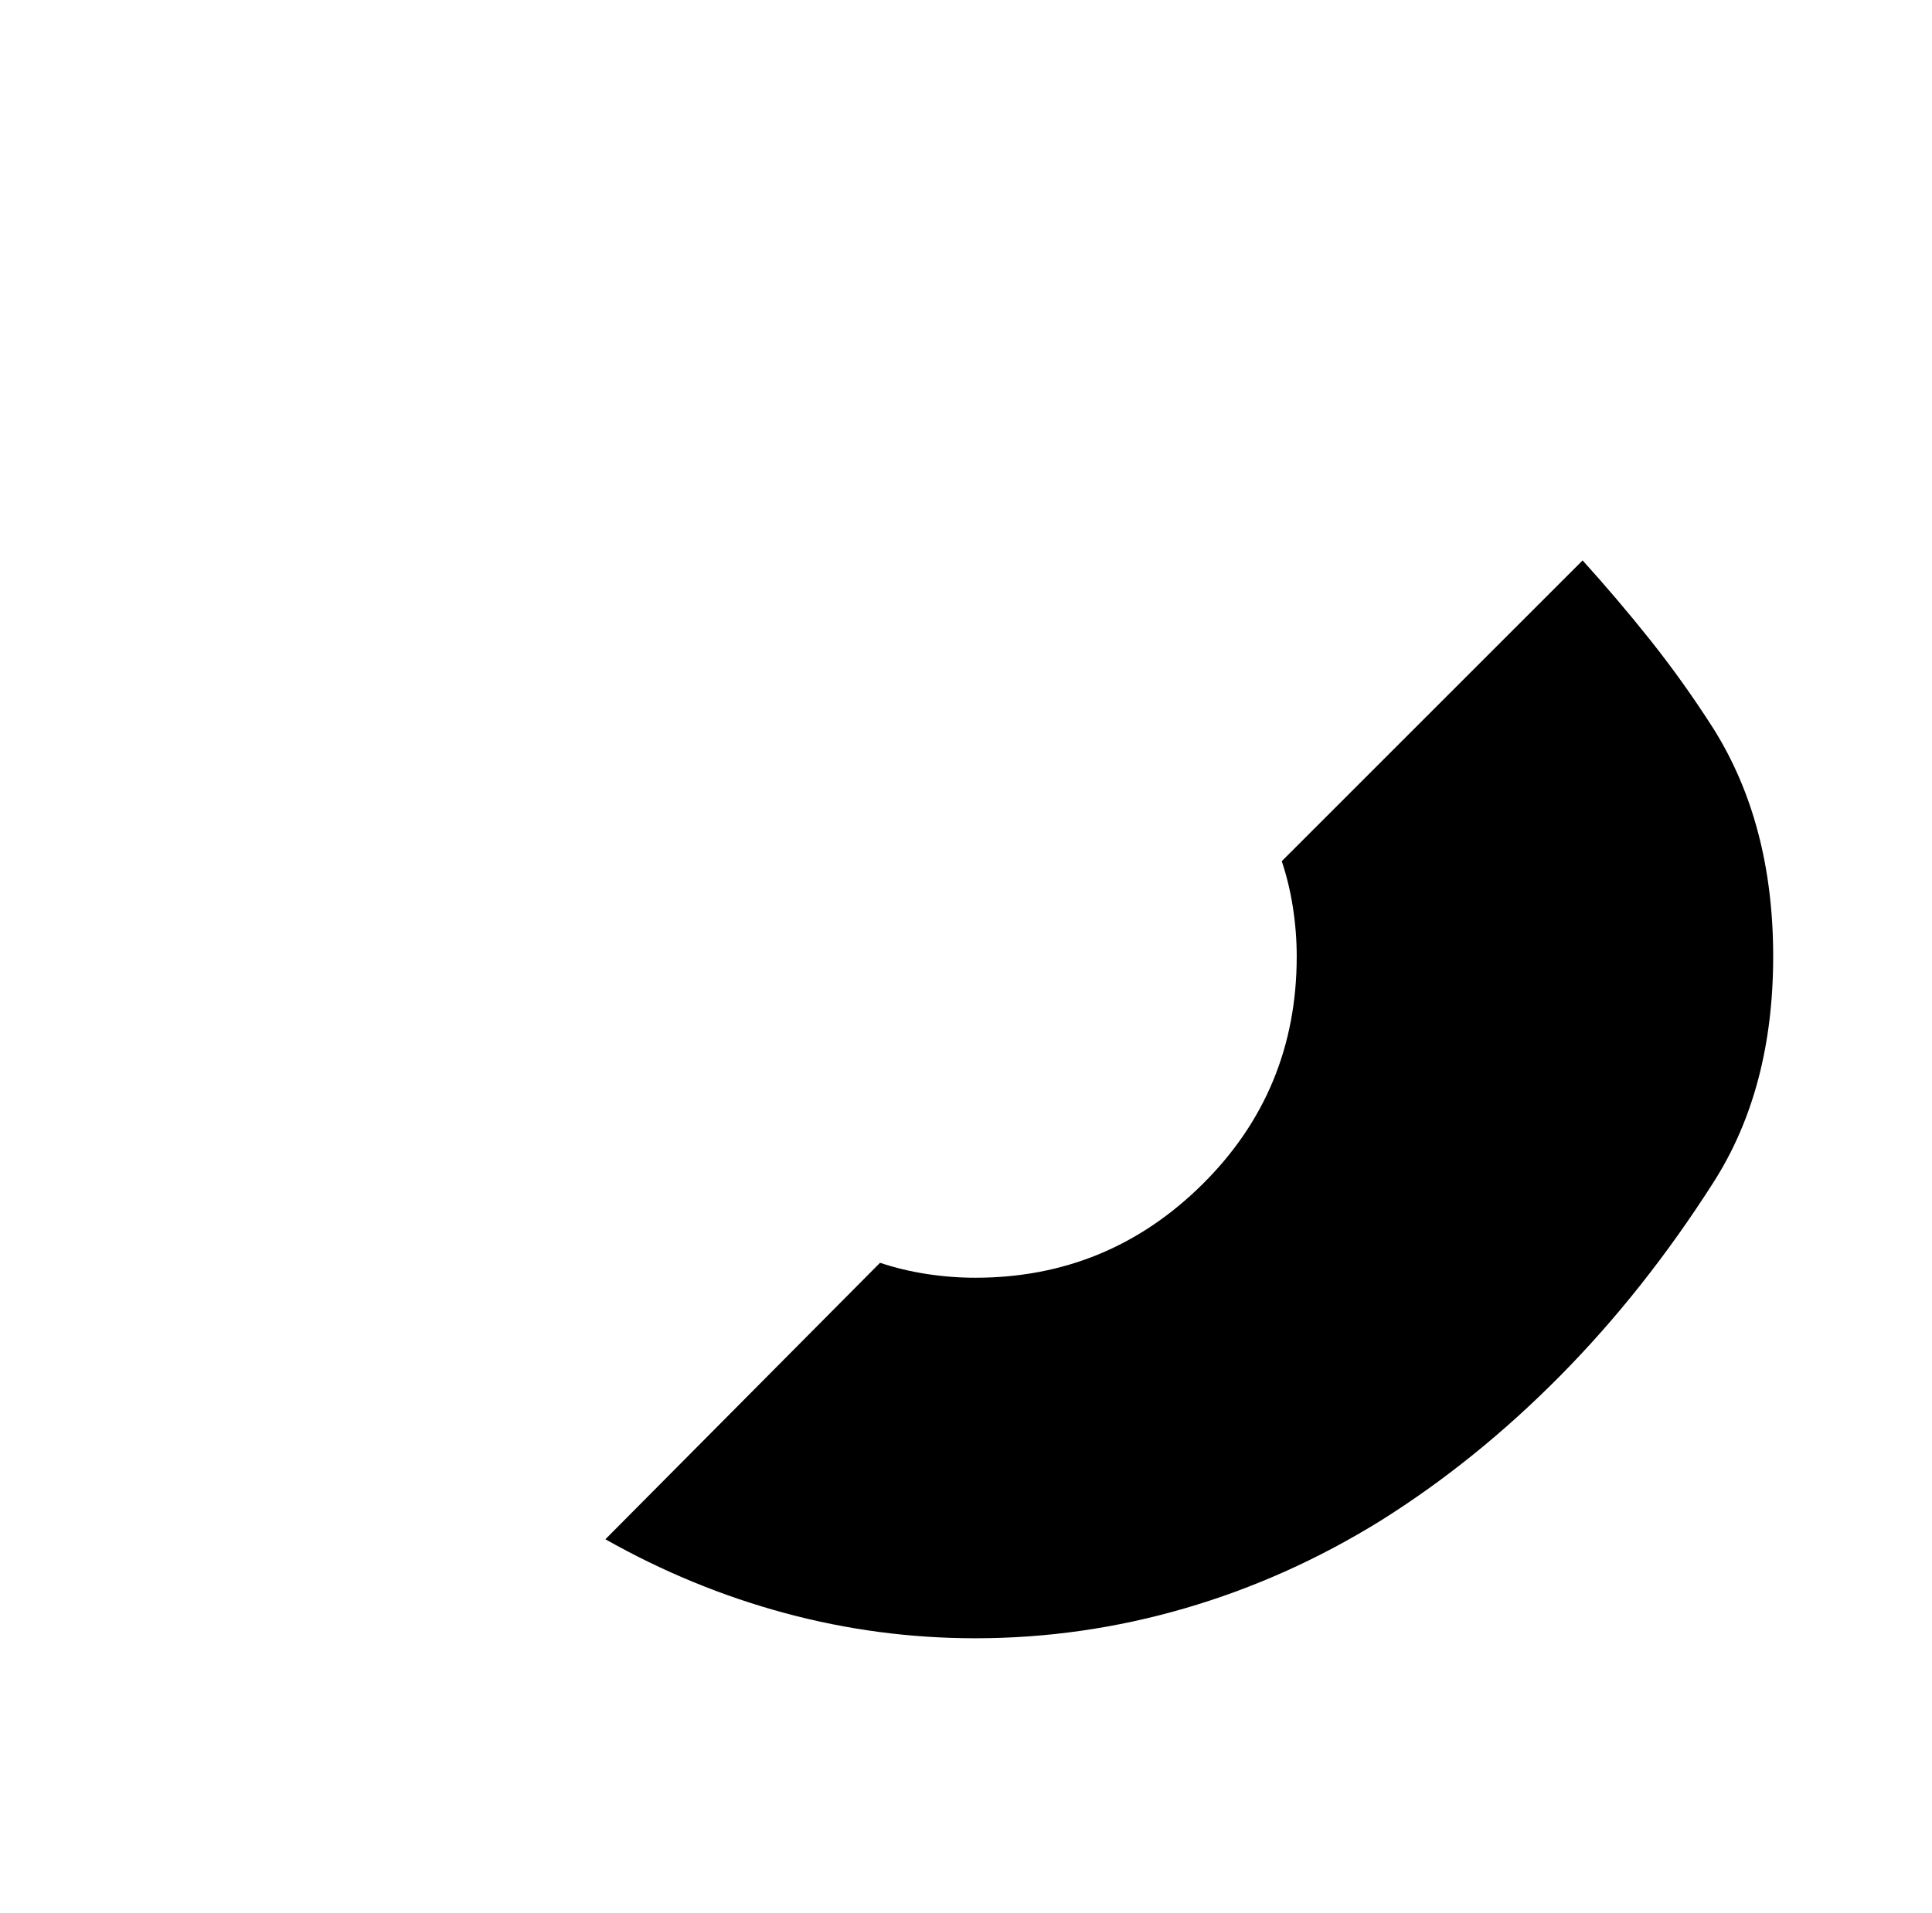
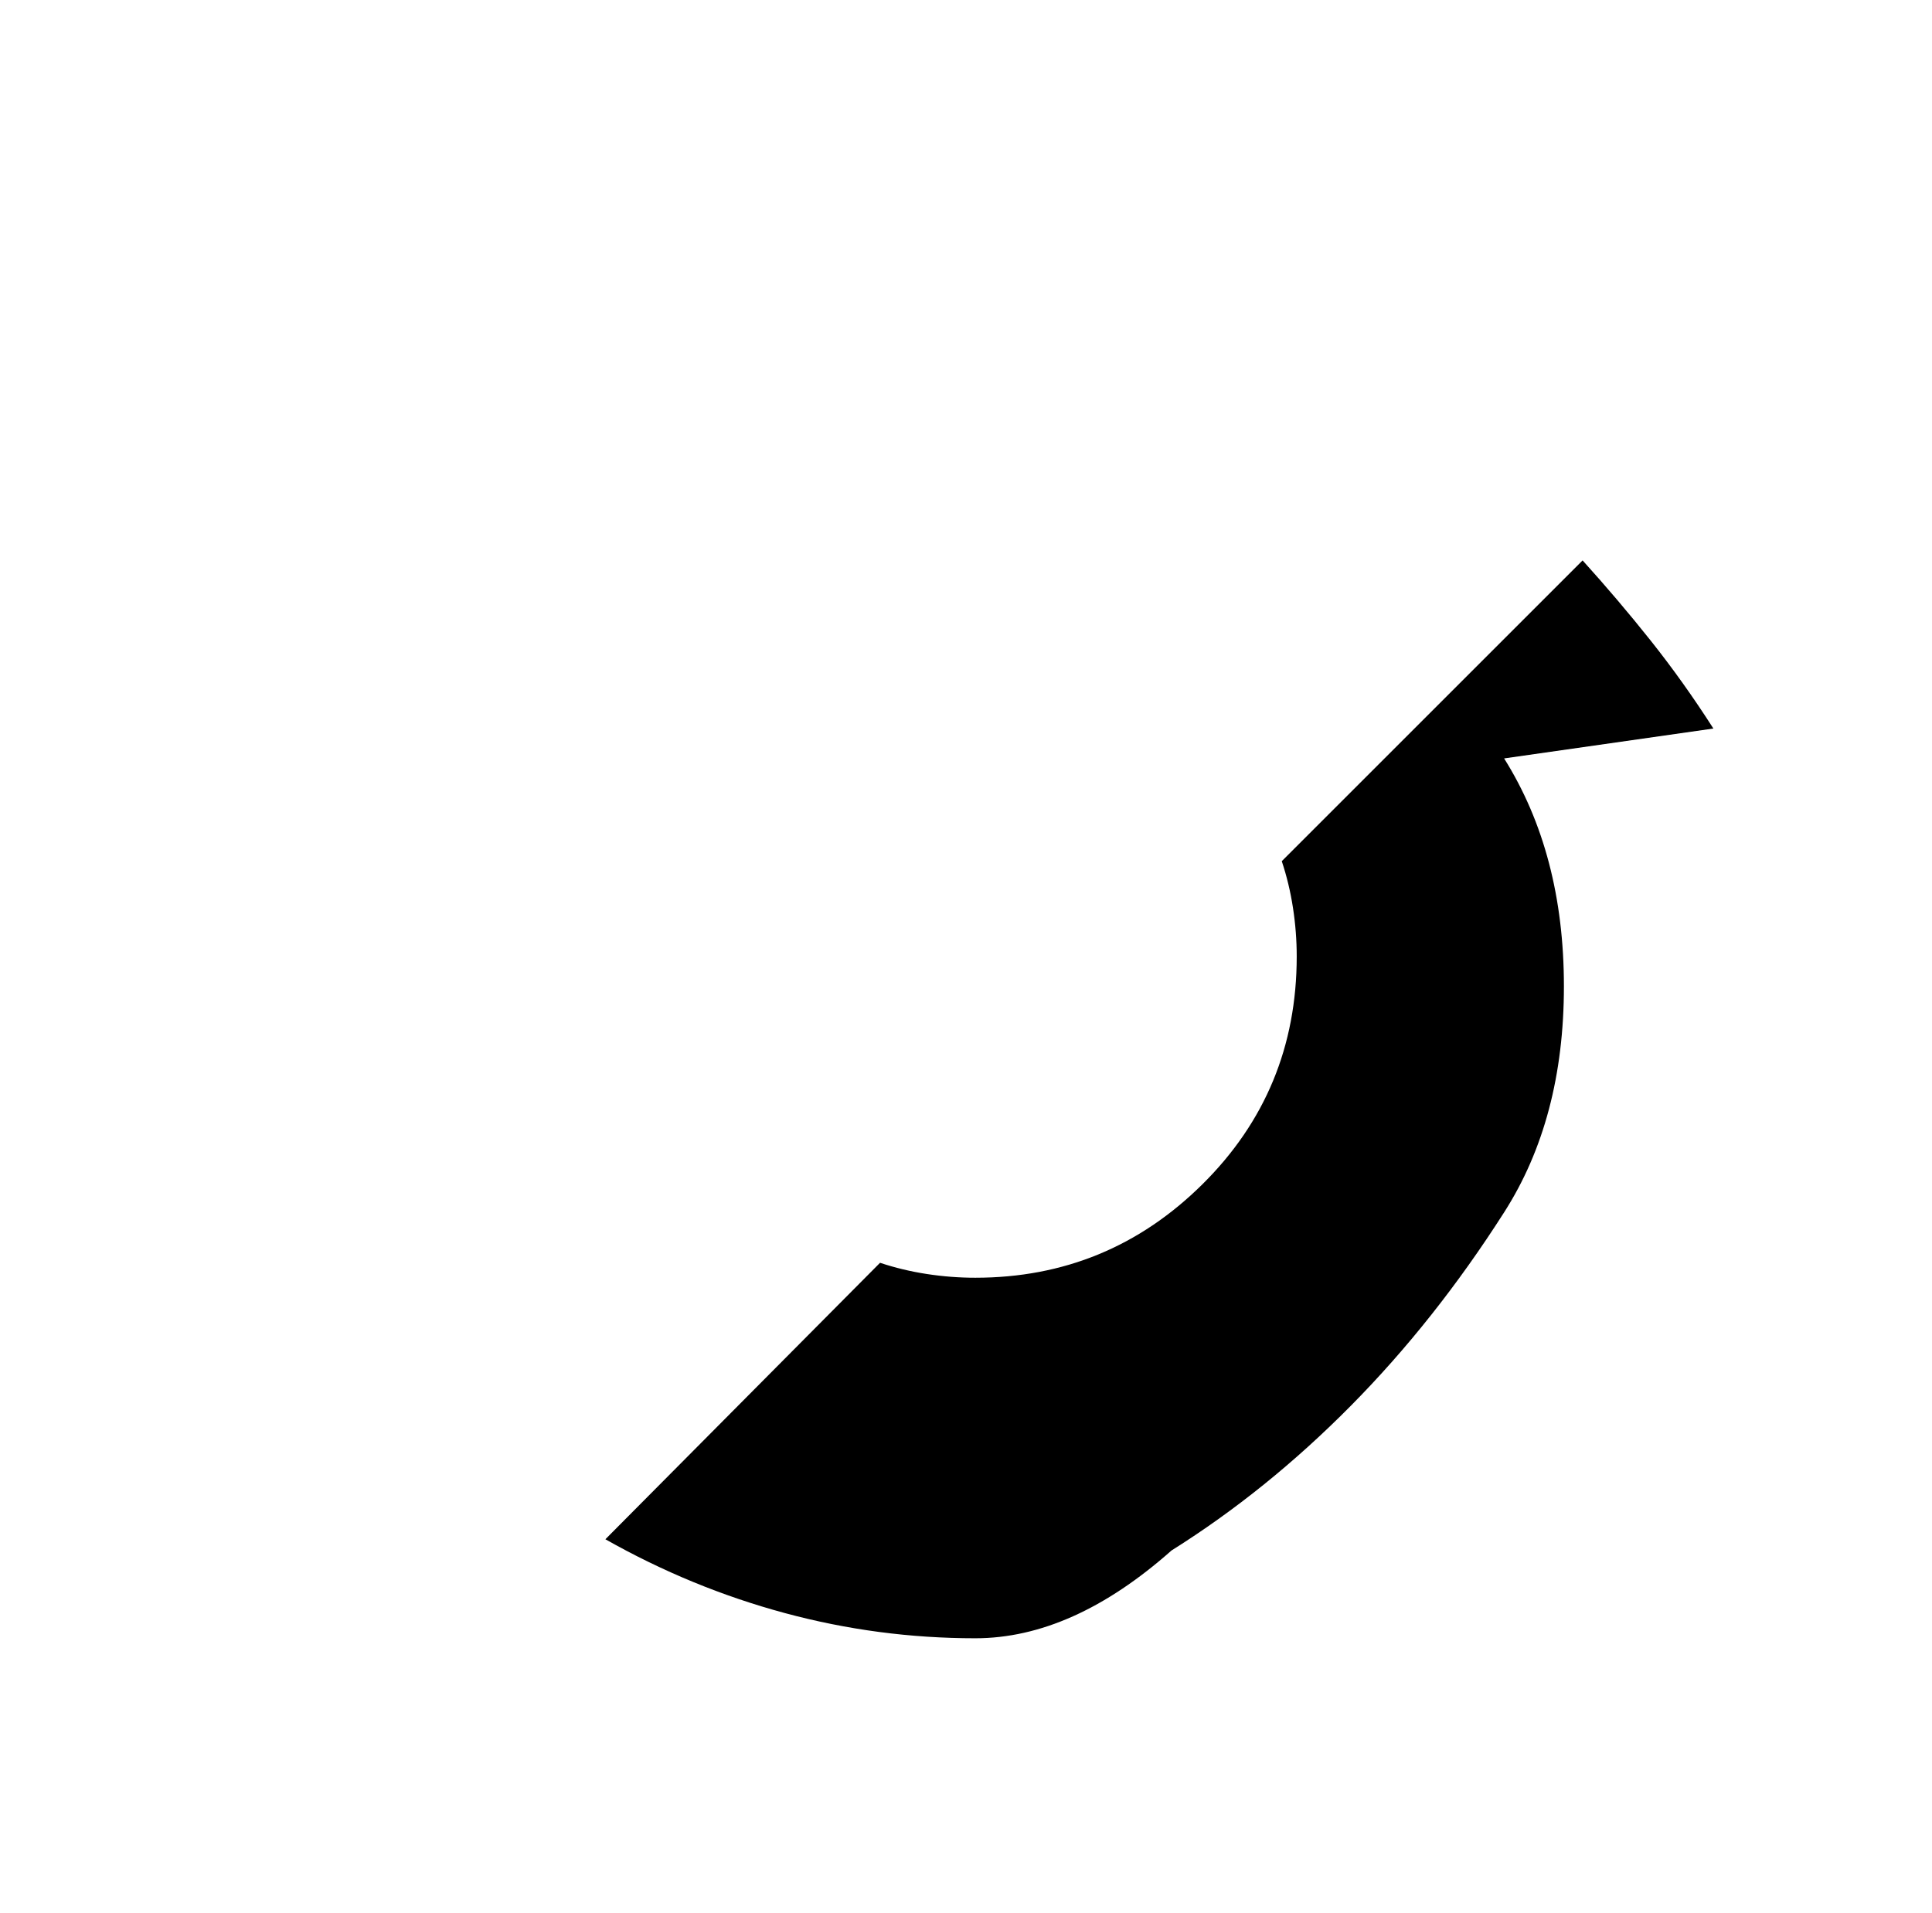
<svg xmlns="http://www.w3.org/2000/svg" version="1.1" viewBox="-10 0 1034 1024">
-   <path fill="currentColor" d="M907 390q-16 -25 -33.5 -47t-36.5 -43l-161 161q4 12 6 25t2 26q0 72 -50.5 122t-121.5 50q-13 0 -26 -2t-25 -6l-147 148q46 26 96 39.5t102 13.5q57 0 112 -16t105 -47q51 -32 96 -77.5t82 -103.5q32 -50 32 -121t-32 -122v0z" />
+   <path fill="currentColor" d="M907 390q-16 -25 -33.5 -47t-36.5 -43l-161 161q4 12 6 25t2 26q0 72 -50.5 122t-121.5 50q-13 0 -26 -2t-25 -6l-147 148q46 26 96 39.5t102 13.5t105 -47q51 -32 96 -77.5t82 -103.5q32 -50 32 -121t-32 -122v0z" />
</svg>